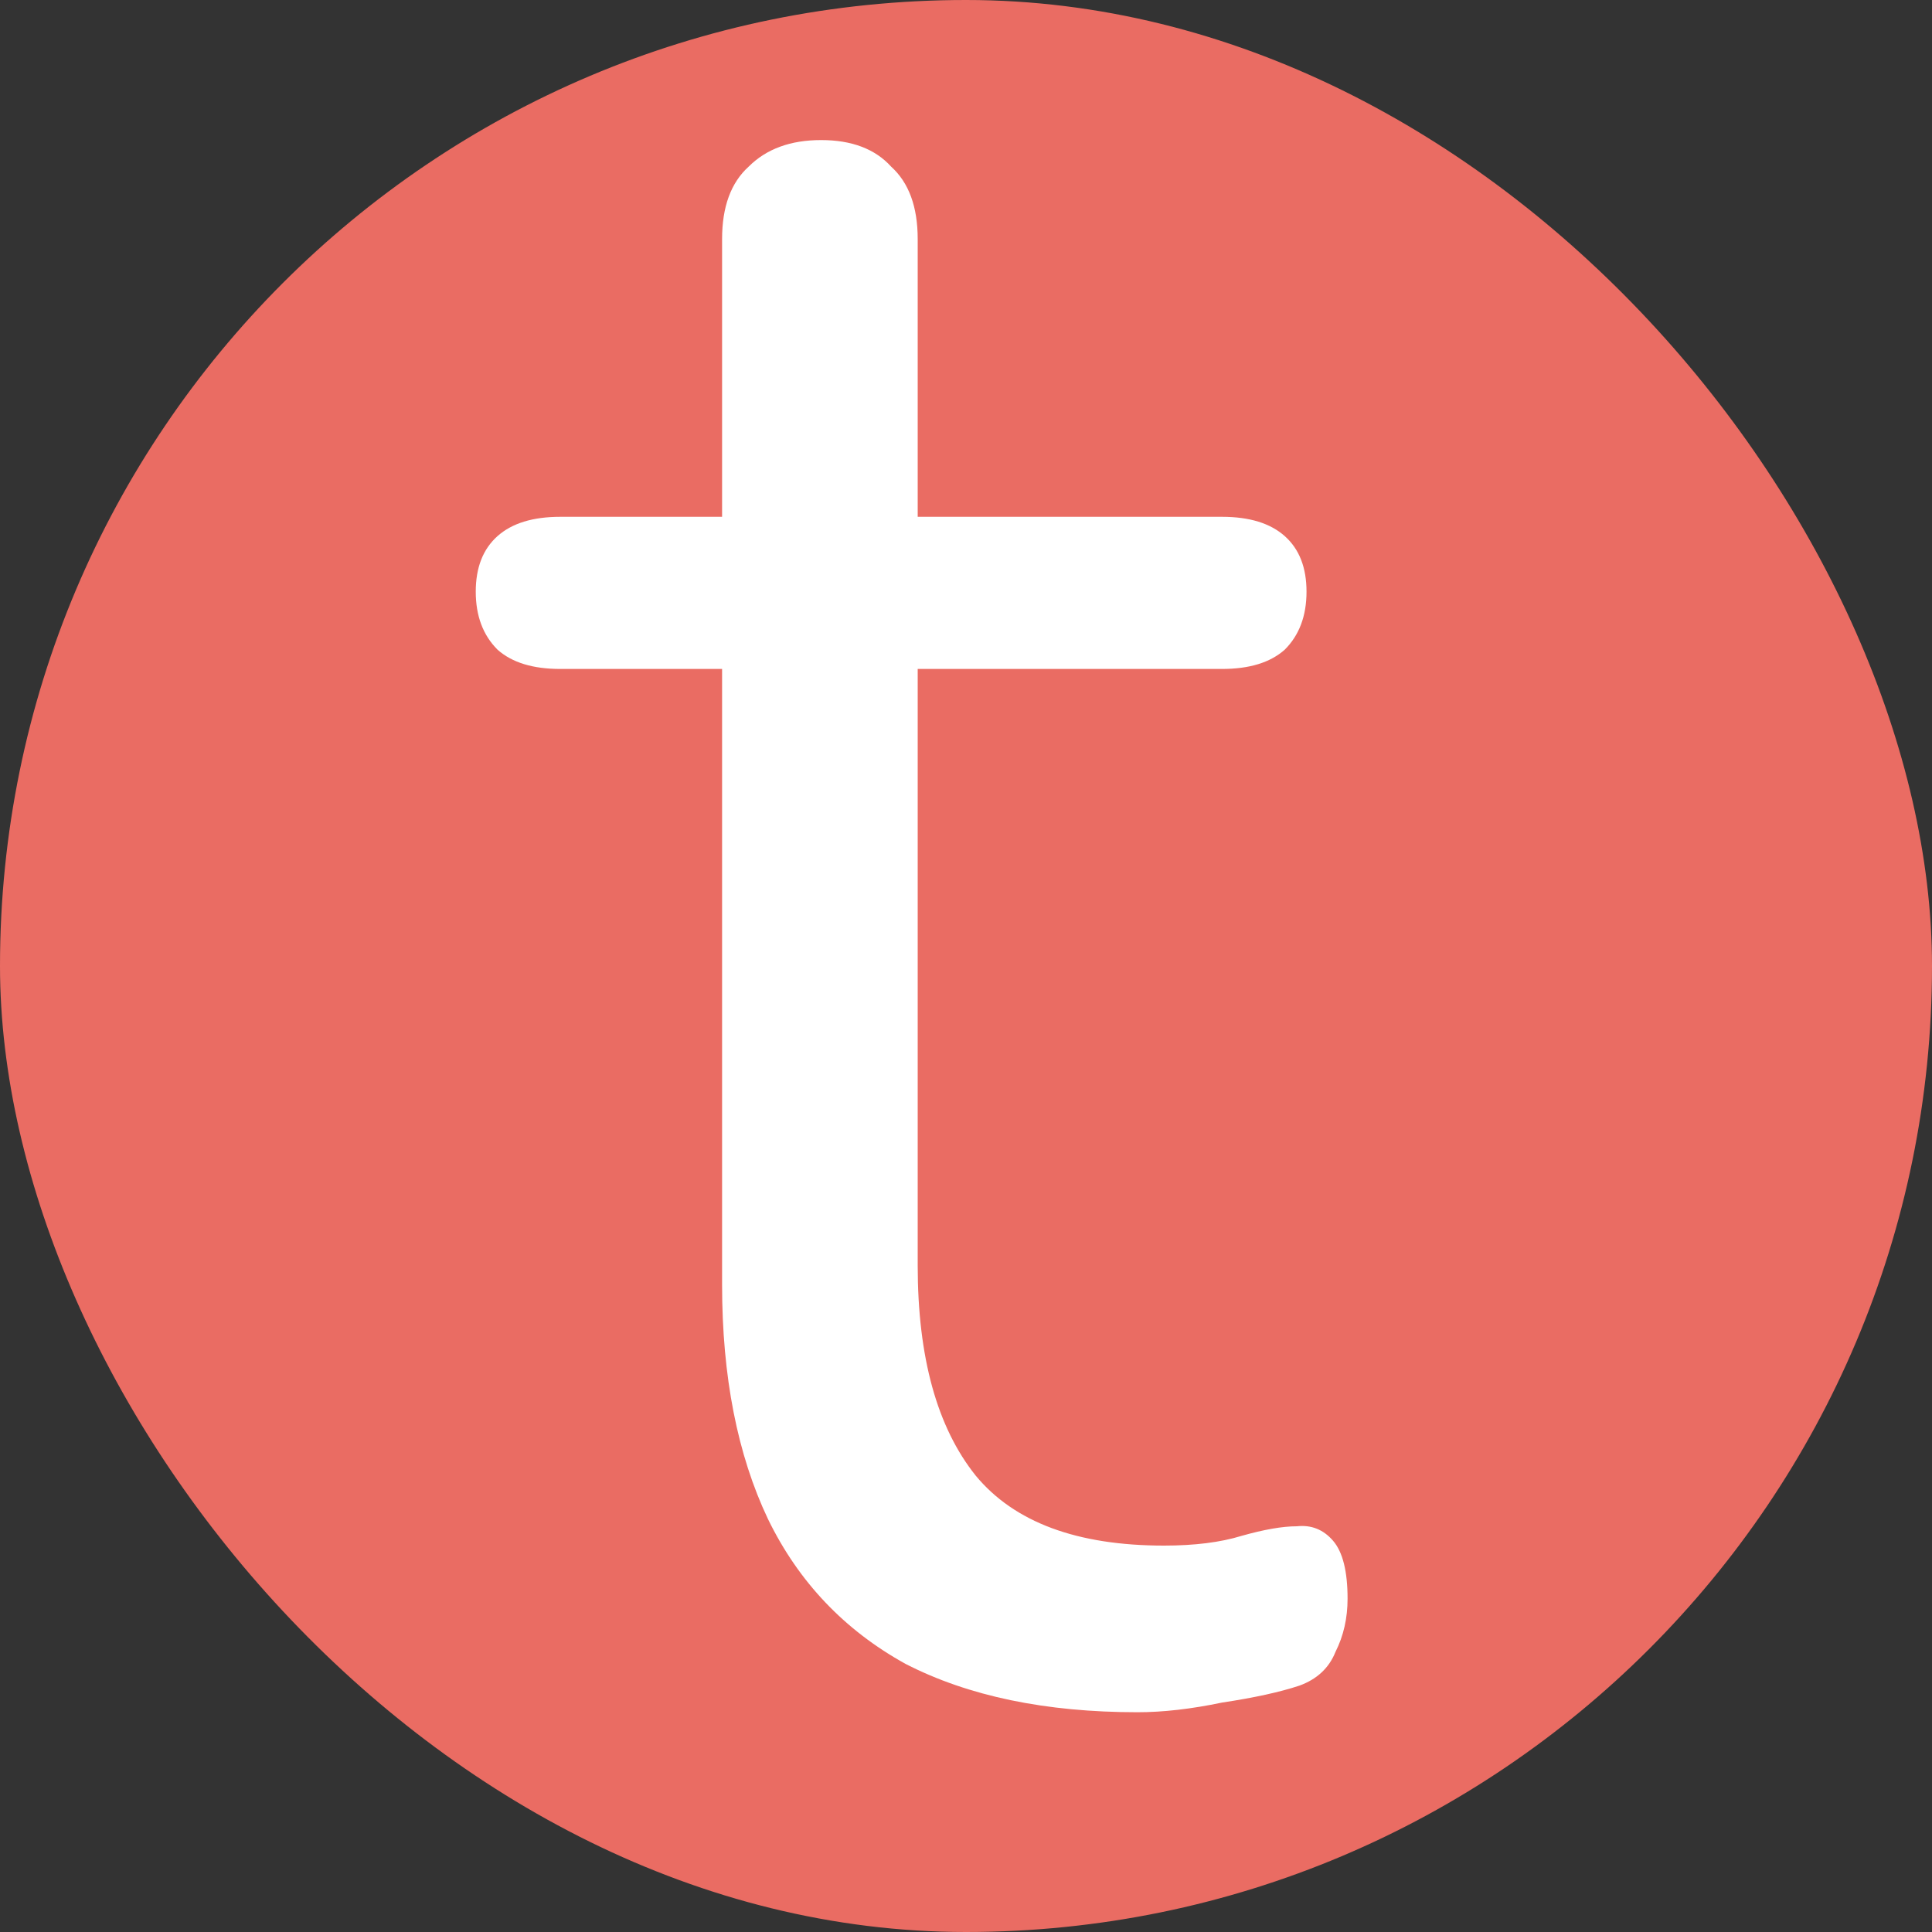
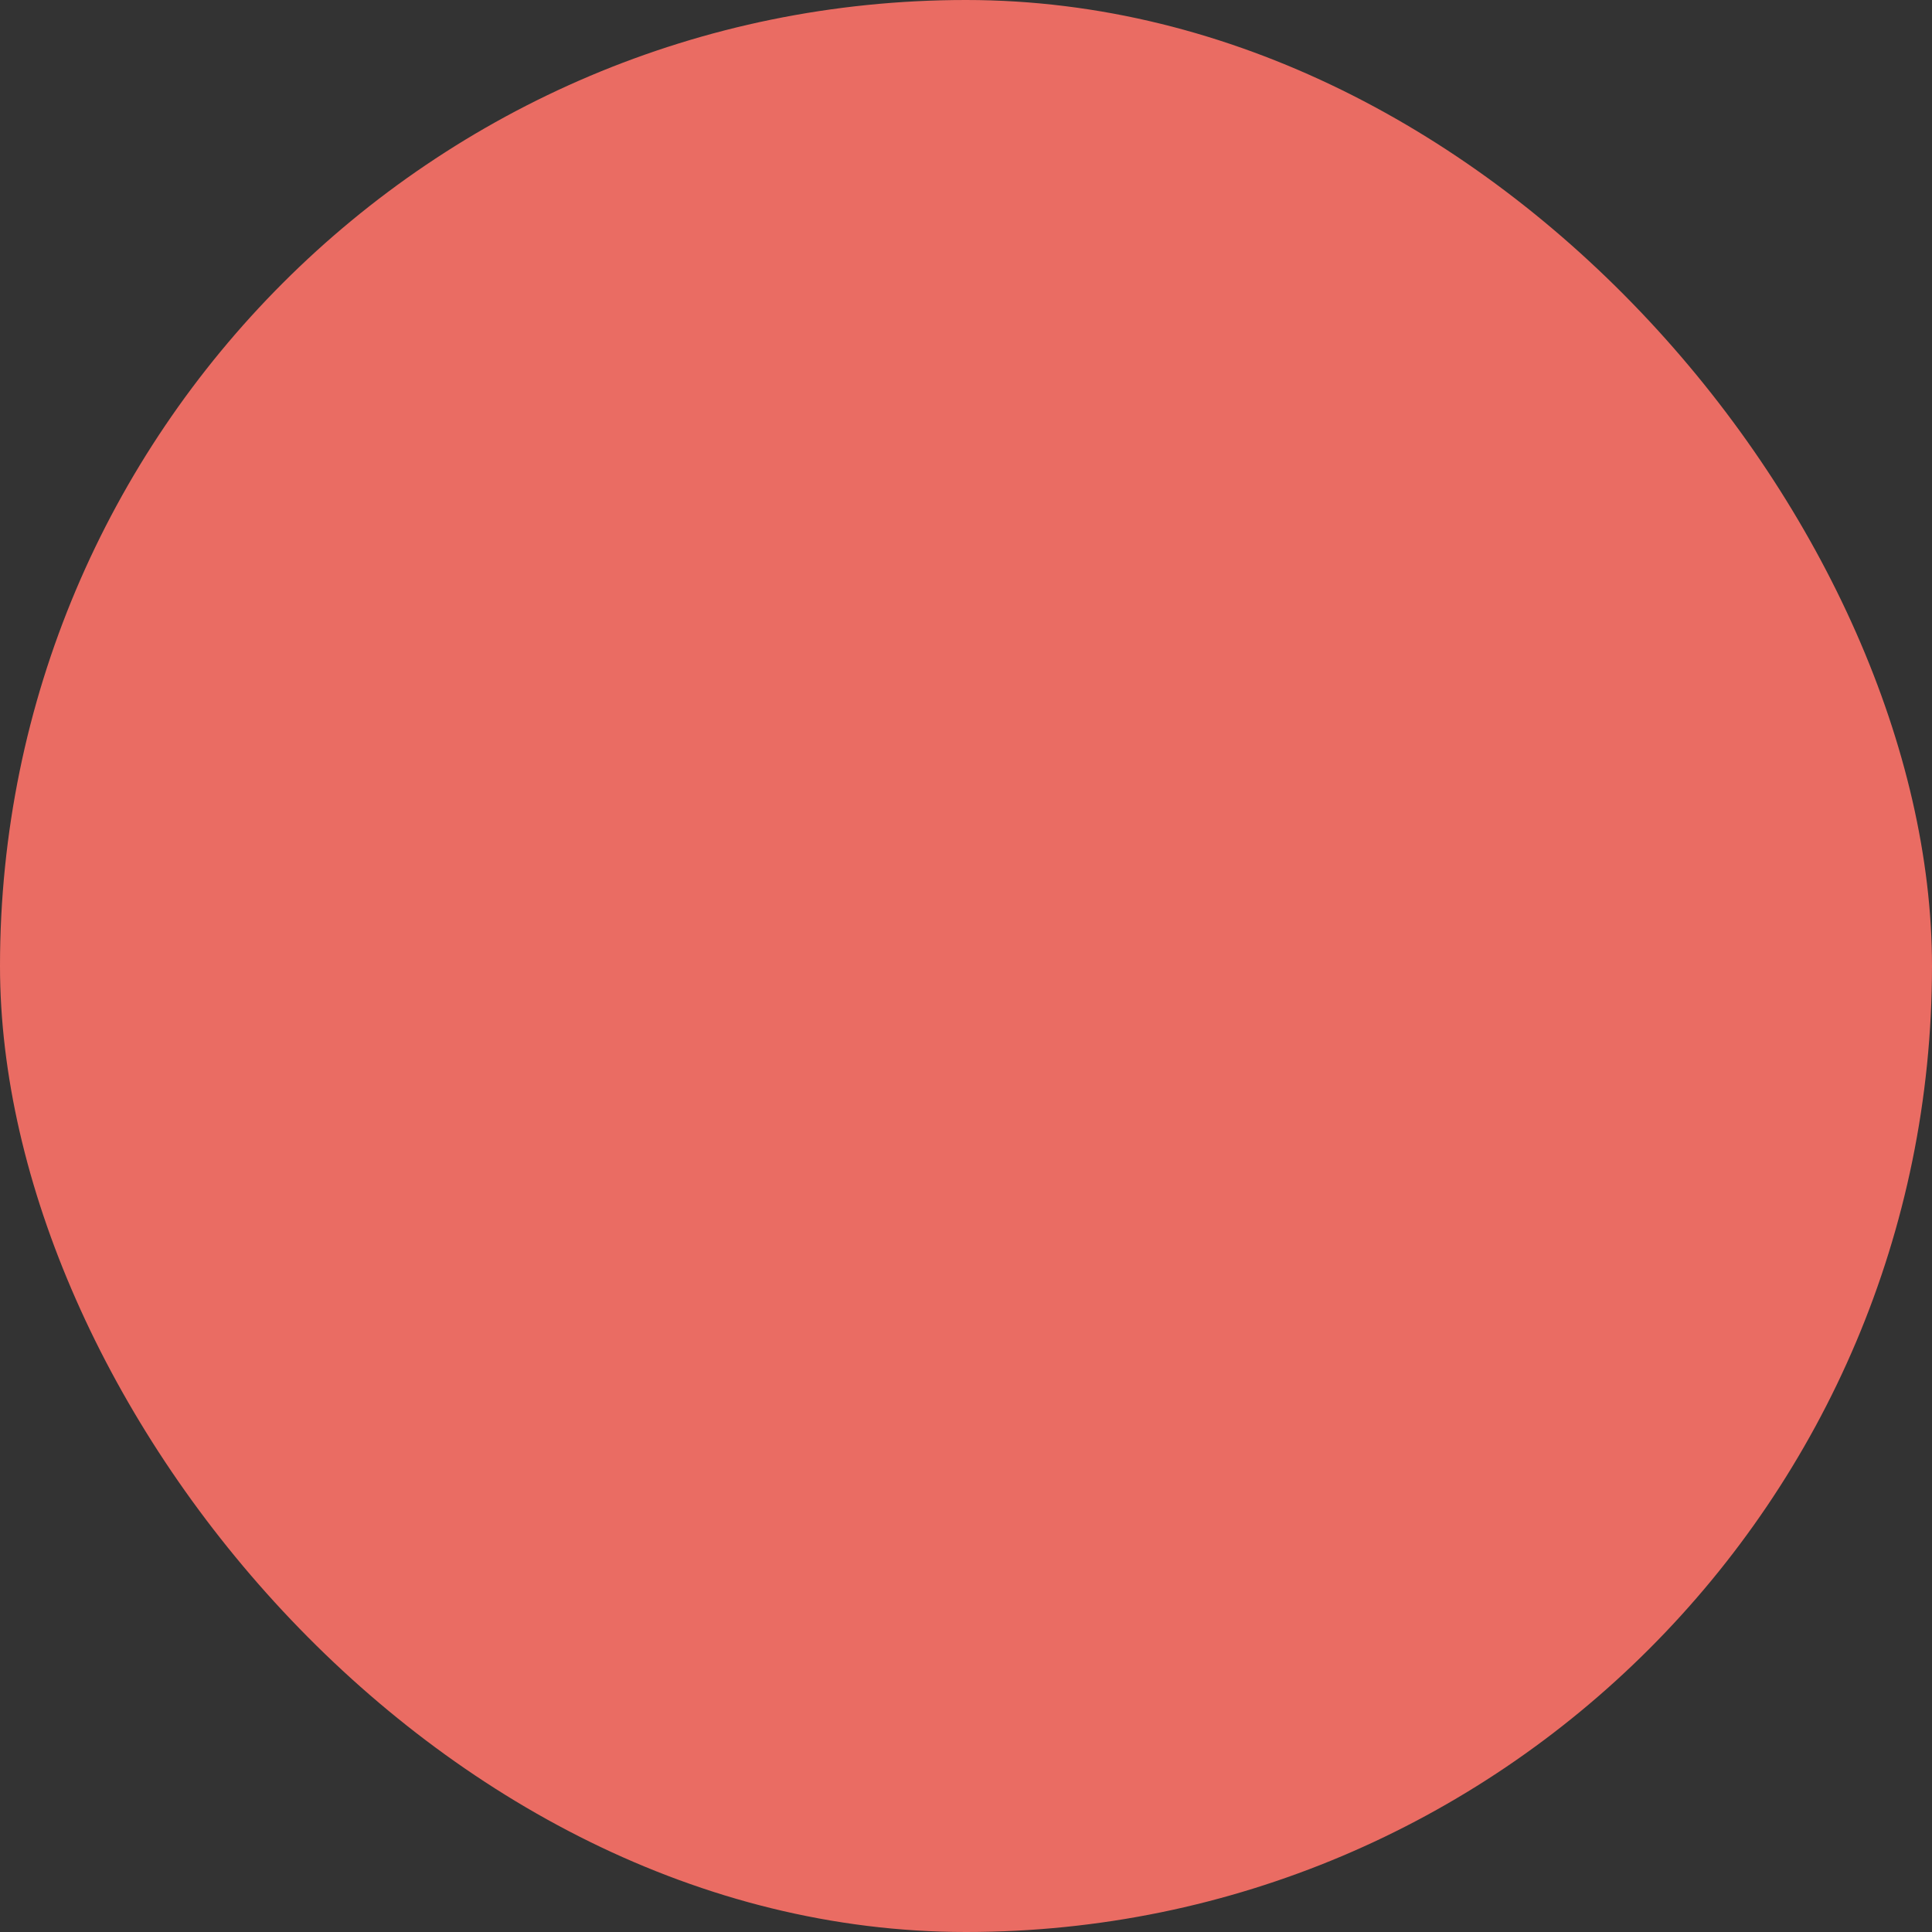
<svg xmlns="http://www.w3.org/2000/svg" fill="none" viewBox="0 6 16 16">
  <rect x="0" y="6" width="16" height="16" fill="#333333" stroke="none" />
  <rect y="6" width="16" height="16" rx="8" fill="#EA6C63" />
-   <path d="M9.42 20.18C8.66 20.18 8.02 20.047 7.5 19.78C6.993 19.5 6.613 19.1 6.36 18.58C6.107 18.047 5.98 17.4 5.98 16.64V11.54H4.64C4.413 11.54 4.24 11.487 4.12 11.38C4 11.26 3.94 11.1 3.94 10.9C3.94 10.7 4 10.547 4.12 10.44C4.24 10.333 4.413 10.28 4.64 10.28H5.98V7.98C5.98 7.713 6.053 7.513 6.2 7.38C6.347 7.233 6.547 7.16 6.8 7.16C7.053 7.16 7.247 7.233 7.38 7.38C7.527 7.513 7.6 7.713 7.6 7.98V10.28H10.12C10.347 10.28 10.52 10.333 10.64 10.44C10.76 10.547 10.82 10.7 10.82 10.9C10.82 11.1 10.76 11.26 10.64 11.38C10.52 11.487 10.347 11.54 10.12 11.54H7.6V16.48C7.6 17.24 7.76 17.82 8.08 18.22C8.4 18.607 8.92 18.8 9.64 18.8C9.893 18.8 10.107 18.773 10.28 18.72C10.467 18.667 10.62 18.64 10.74 18.64C10.86 18.627 10.96 18.667 11.04 18.76C11.12 18.853 11.16 19.013 11.16 19.24C11.16 19.4 11.127 19.547 11.06 19.68C11.007 19.813 10.907 19.907 10.76 19.96C10.6 20.013 10.387 20.06 10.12 20.1C9.867 20.153 9.633 20.18 9.42 20.18Z" fill="white" />
</svg>